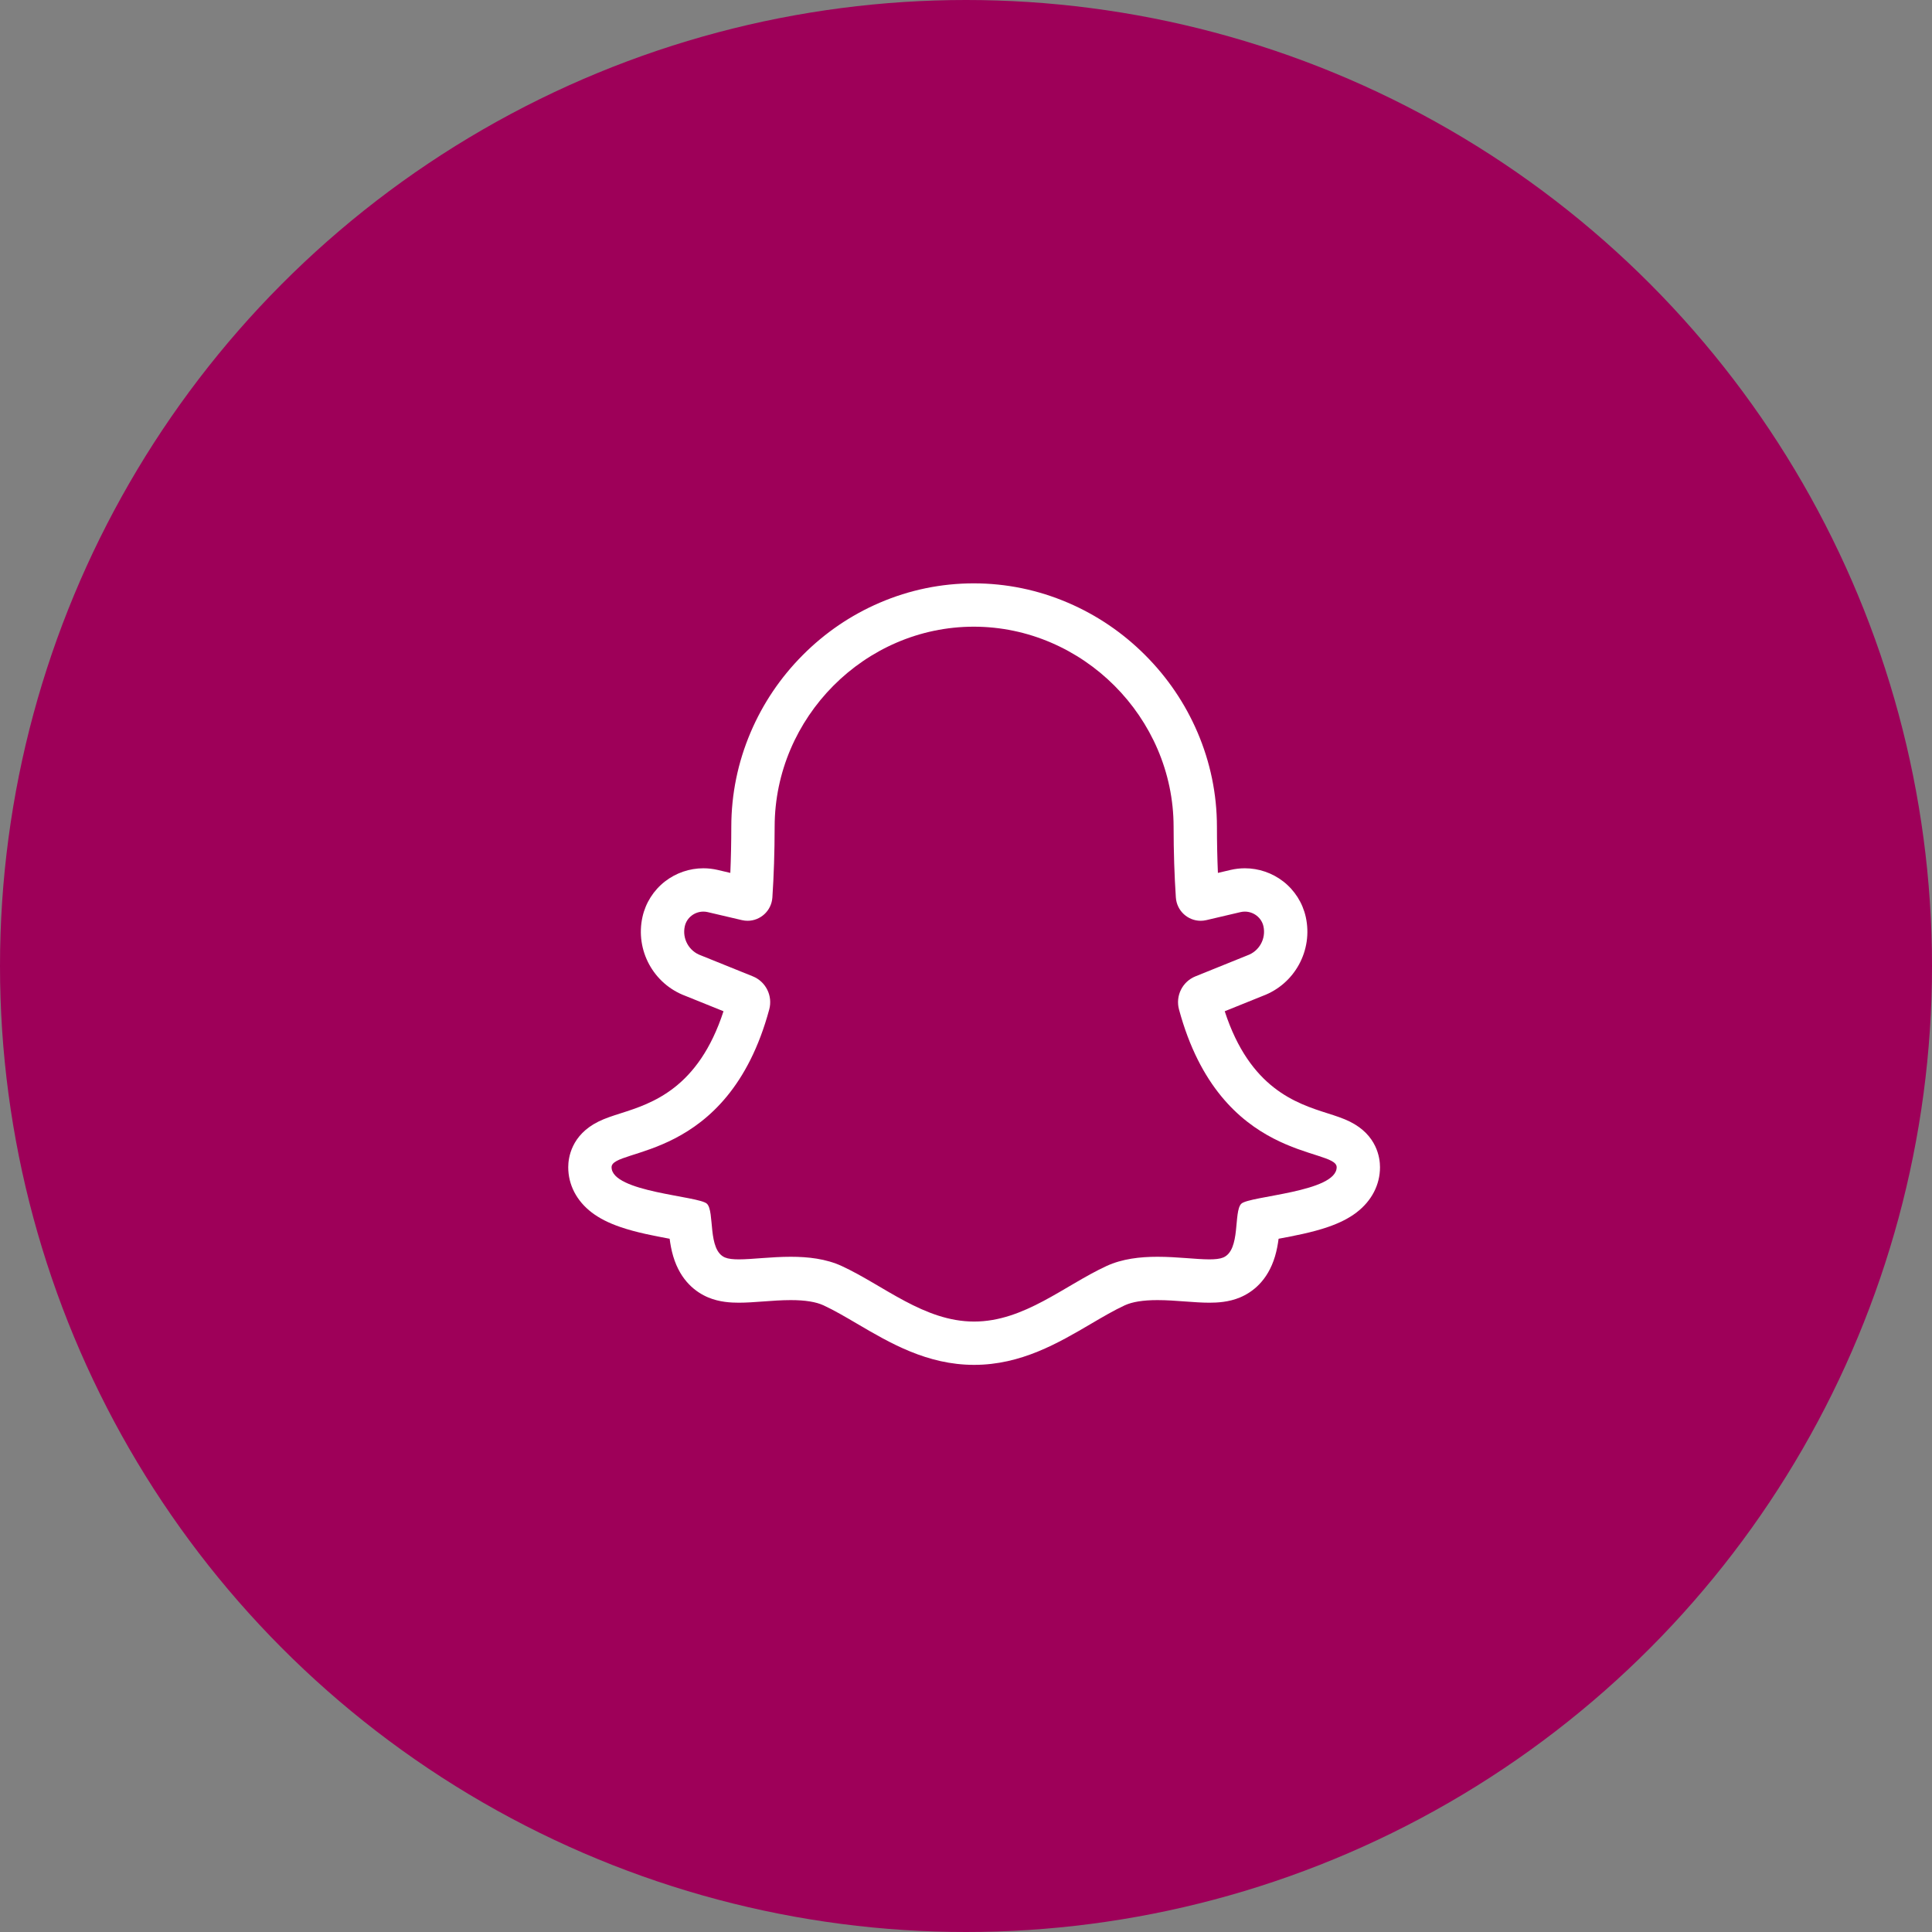
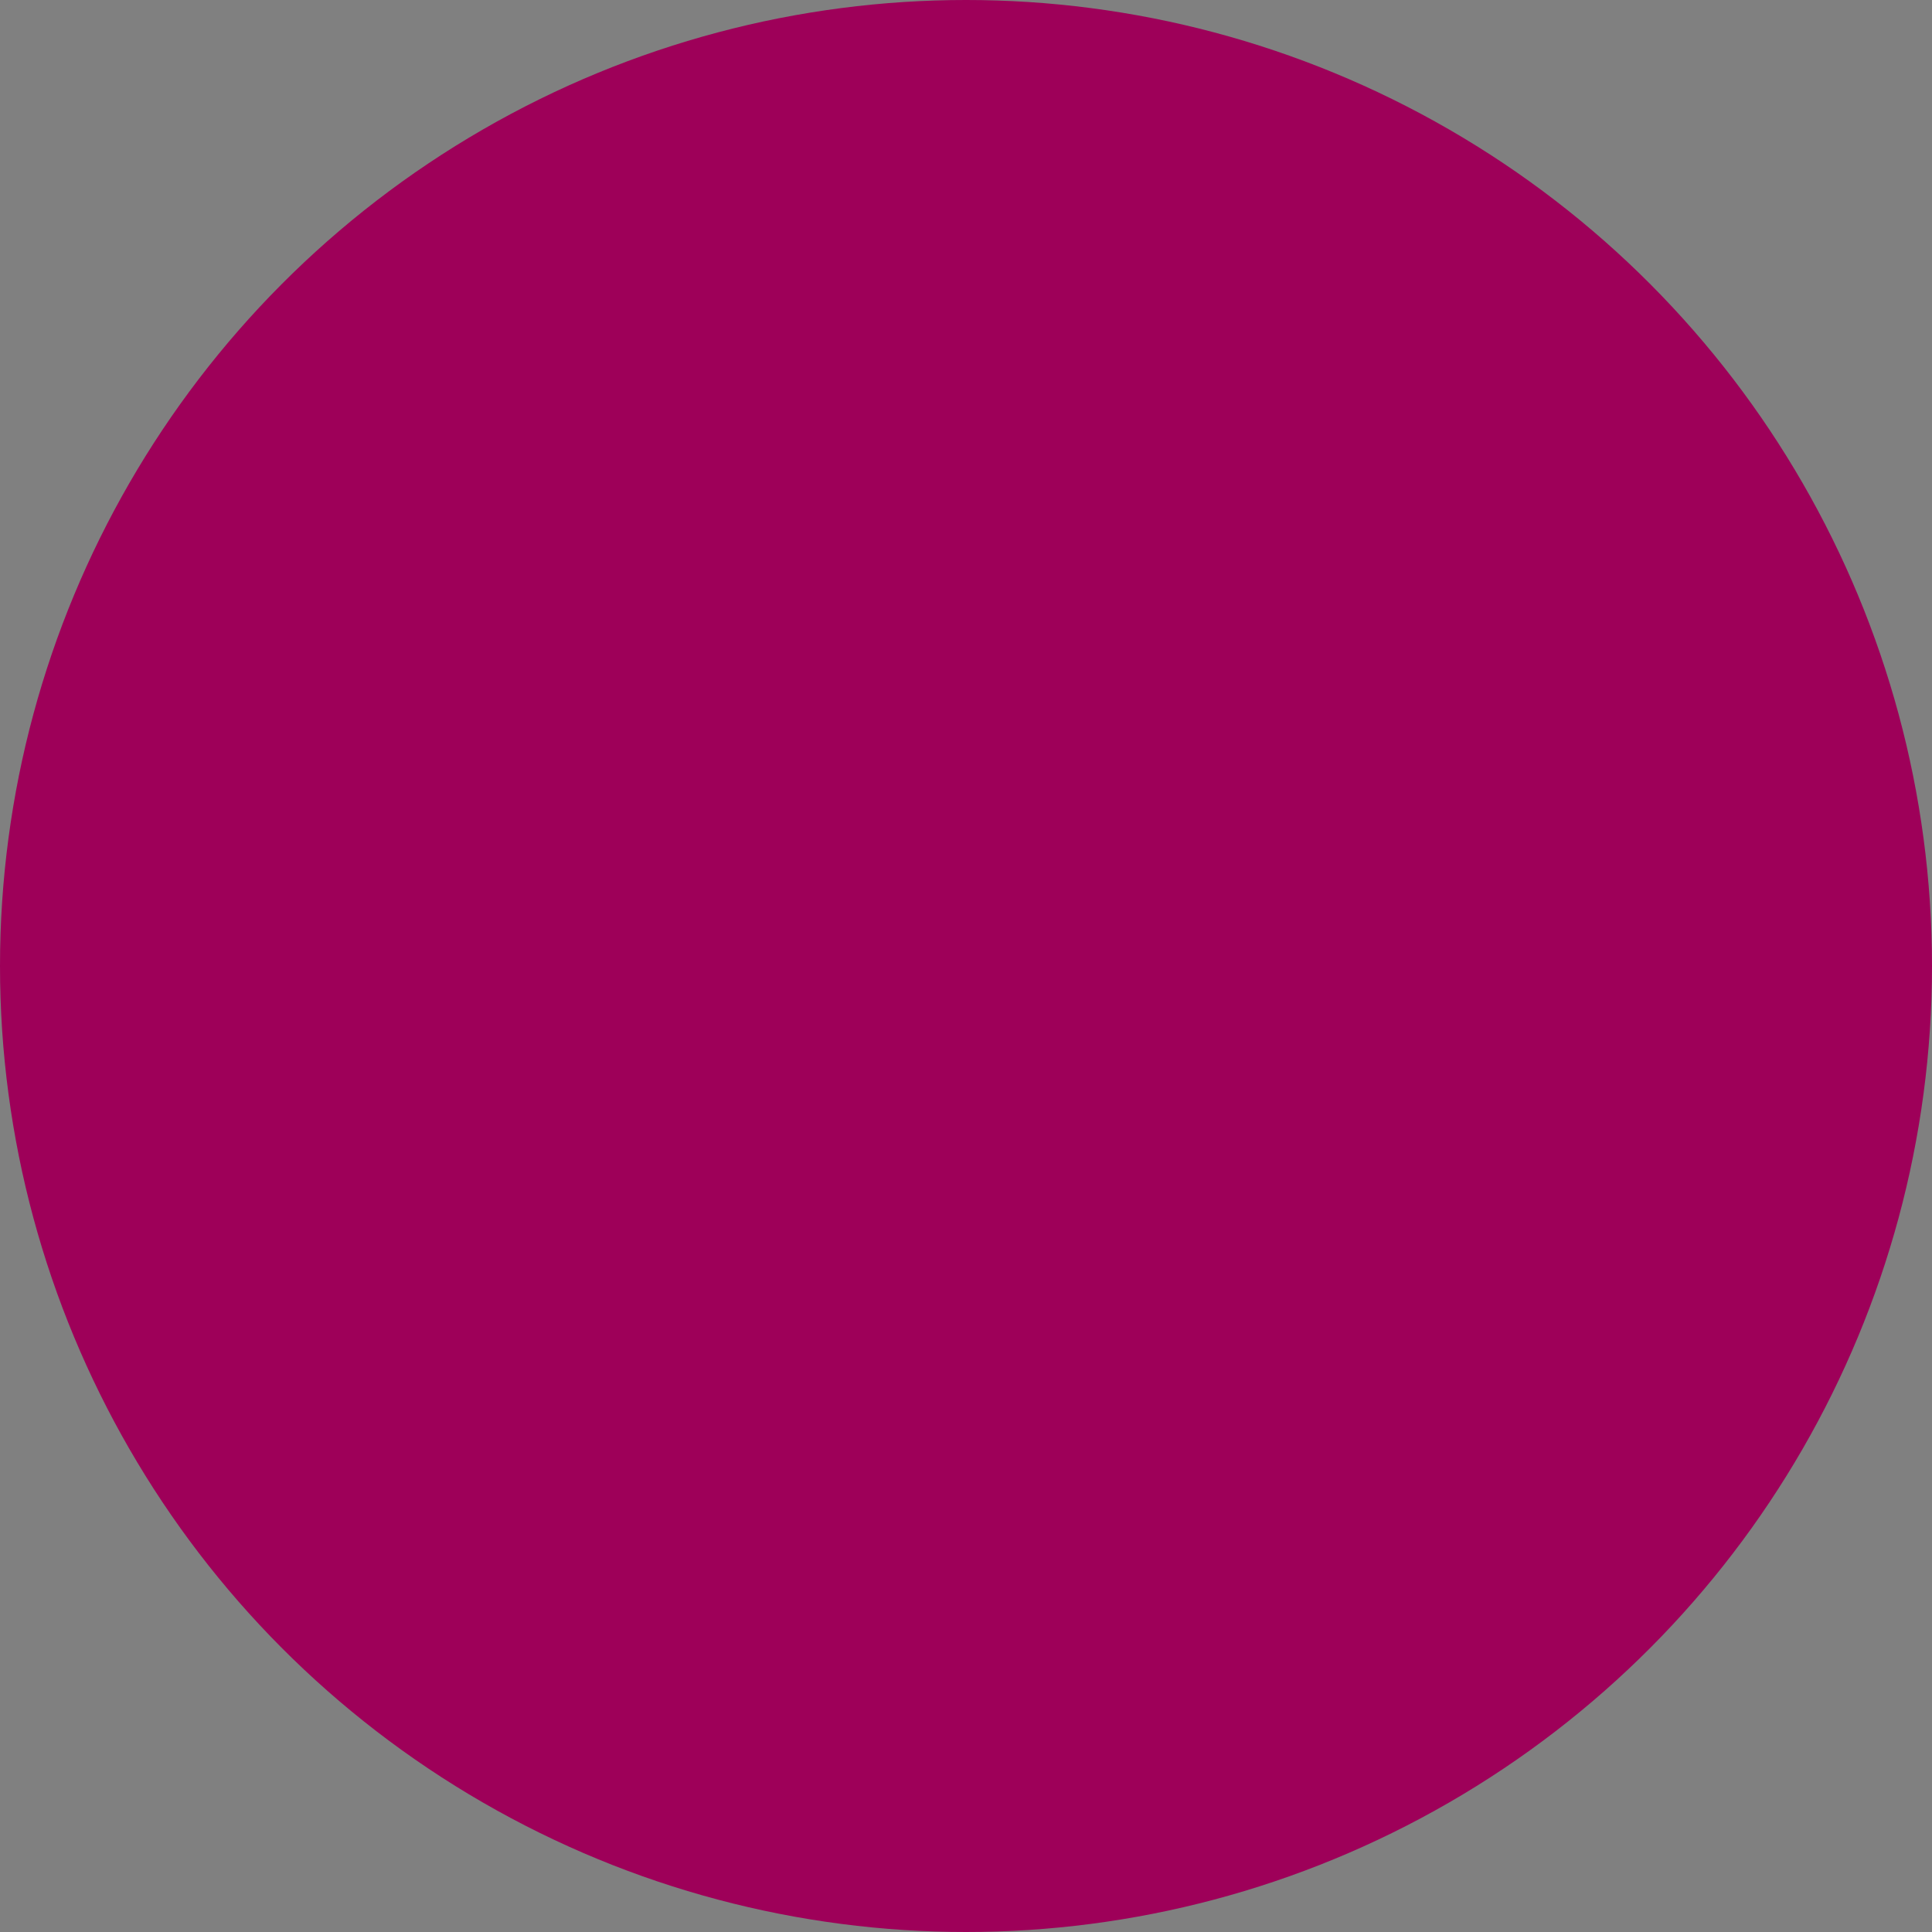
<svg xmlns="http://www.w3.org/2000/svg" width="119" height="119" viewBox="0 0 119 119" fill="none">
  <rect x="0" y="0" width="119" height="119" fill="#808080" stroke="none" />
  <circle cx="59.5" cy="59.5" r="59.5" fill="#9E0059" />
-   <path d="M59.978 38.6C66.689 38.602 72.278 44.189 72.287 50.916C72.288 52.492 72.337 53.943 72.426 55.279C72.481 56.104 73.167 56.715 73.953 56.715C74.069 56.715 74.187 56.702 74.305 56.674L76.408 56.181C76.497 56.16 76.587 56.15 76.676 56.15C77.21 56.15 77.701 56.515 77.821 57.055C77.99 57.819 77.563 58.59 76.823 58.849L73.632 60.138C72.826 60.463 72.393 61.34 72.62 62.178C75.18 71.643 82.331 70.659 82.331 71.892C82.331 73.44 76.941 73.659 76.454 74.146C75.967 74.633 76.433 76.996 75.345 77.454C75.14 77.54 74.849 77.57 74.493 77.57C73.674 77.57 72.515 77.41 71.293 77.41C70.234 77.41 69.127 77.531 68.154 77.98C65.573 79.172 63.085 81.4 60 81.4C56.915 81.4 54.427 79.172 51.846 77.98C50.873 77.531 49.766 77.41 48.707 77.41C47.485 77.41 46.326 77.57 45.507 77.57C45.151 77.57 44.86 77.54 44.655 77.454C43.567 76.996 44.033 74.633 43.546 74.146C43.059 73.659 37.669 73.44 37.669 71.892C37.669 70.659 44.82 71.643 47.38 62.178C47.607 61.34 47.174 60.463 46.368 60.137L43.177 58.849C42.437 58.59 42.01 57.818 42.179 57.055C42.299 56.514 42.791 56.15 43.324 56.15C43.413 56.15 43.503 56.16 43.592 56.181L45.695 56.674C45.813 56.701 45.931 56.715 46.047 56.715C46.833 56.715 47.519 56.103 47.574 55.279C47.663 53.942 47.712 52.492 47.714 50.916C47.722 44.189 53.267 38.602 59.978 38.6ZM59.979 35.931H59.978H59.977C57.974 35.932 56.023 36.334 54.178 37.127C52.406 37.889 50.812 38.974 49.44 40.354C48.069 41.732 46.991 43.331 46.234 45.108C45.447 46.956 45.047 48.909 45.044 50.913C45.043 51.897 45.023 52.851 44.984 53.766L44.202 53.582C43.914 53.515 43.619 53.481 43.325 53.481C42.473 53.48 41.634 53.768 40.96 54.291C40.258 54.836 39.765 55.612 39.573 56.477C39.117 58.534 40.253 60.611 42.222 61.342L44.564 62.287C43.013 67.047 40.153 67.959 38.228 68.574C37.717 68.737 37.275 68.878 36.855 69.086C35.181 69.917 35 71.325 35 71.892C35 72.977 35.514 73.968 36.447 74.681C36.911 75.036 37.487 75.329 38.206 75.576C39.186 75.914 40.322 76.128 41.246 76.3C41.29 76.642 41.356 77.009 41.466 77.38C41.924 78.918 42.89 79.607 43.62 79.914C44.313 80.206 45.029 80.239 45.507 80.239C45.974 80.239 46.469 80.203 46.992 80.164C47.553 80.122 48.134 80.079 48.707 80.079C49.594 80.079 50.255 80.185 50.727 80.403C51.374 80.702 52.061 81.105 52.788 81.532C54.812 82.721 57.106 84.068 60 84.068C62.894 84.068 65.188 82.721 67.212 81.532C67.939 81.105 68.626 80.702 69.273 80.403C69.745 80.185 70.406 80.079 71.293 80.079C71.866 80.079 72.447 80.122 73.008 80.164C73.531 80.203 74.026 80.239 74.493 80.239C74.971 80.239 75.687 80.206 76.38 79.914C77.11 79.607 78.076 78.918 78.534 77.38C78.644 77.009 78.71 76.642 78.754 76.3C79.678 76.128 80.814 75.914 81.794 75.576C82.513 75.329 83.089 75.036 83.553 74.681C84.486 73.968 85 72.977 85 71.892C85 71.325 84.819 69.917 83.145 69.086C82.725 68.878 82.283 68.737 81.772 68.574C79.847 67.96 76.987 67.047 75.436 62.287L77.778 61.342C79.747 60.611 80.883 58.534 80.427 56.477C80.235 55.612 79.742 54.836 79.04 54.291C78.366 53.768 77.527 53.481 76.676 53.481C76.381 53.481 76.086 53.515 75.799 53.582L75.016 53.766C74.977 52.851 74.957 51.897 74.956 50.913C74.953 48.907 74.55 46.952 73.757 45.102C72.995 43.326 71.911 41.727 70.533 40.349C69.156 38.971 67.557 37.887 65.782 37.126C63.934 36.334 61.981 35.932 59.979 35.931Z" fill="white" />
</svg>